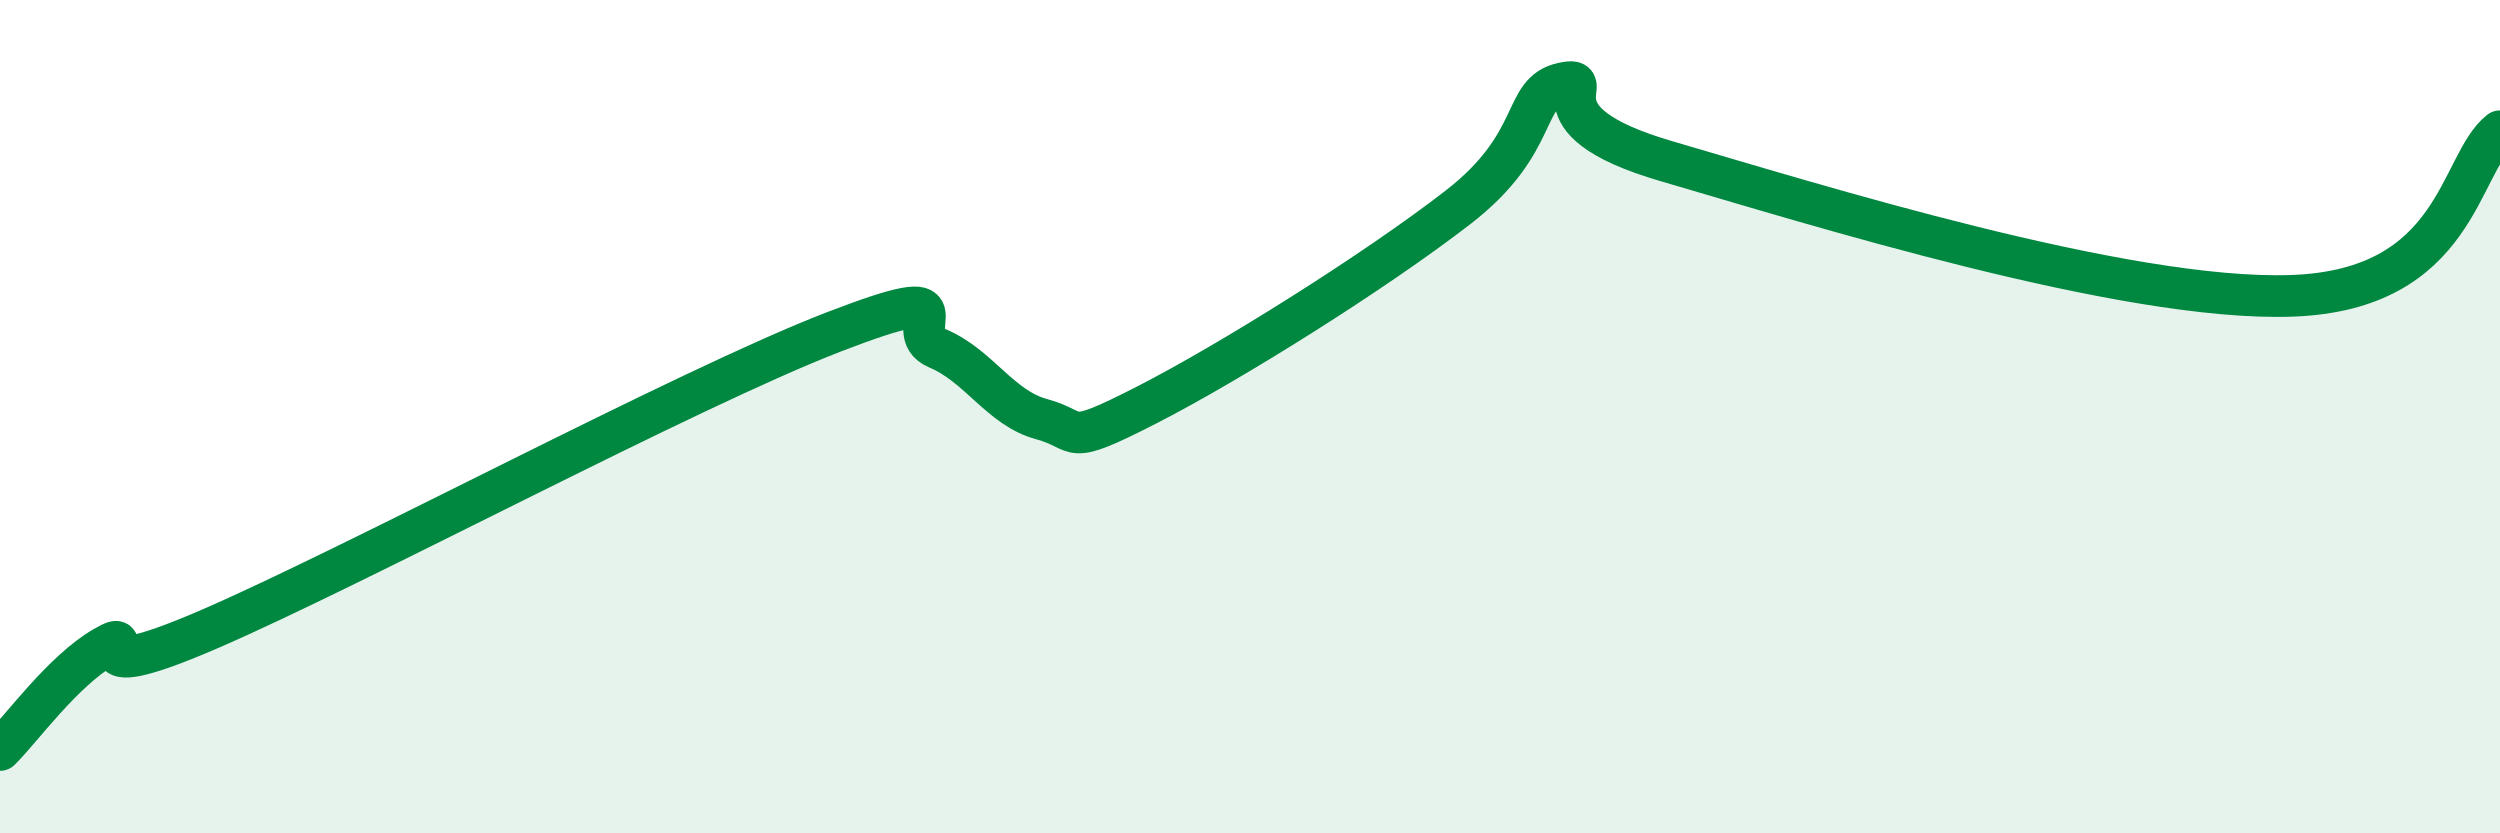
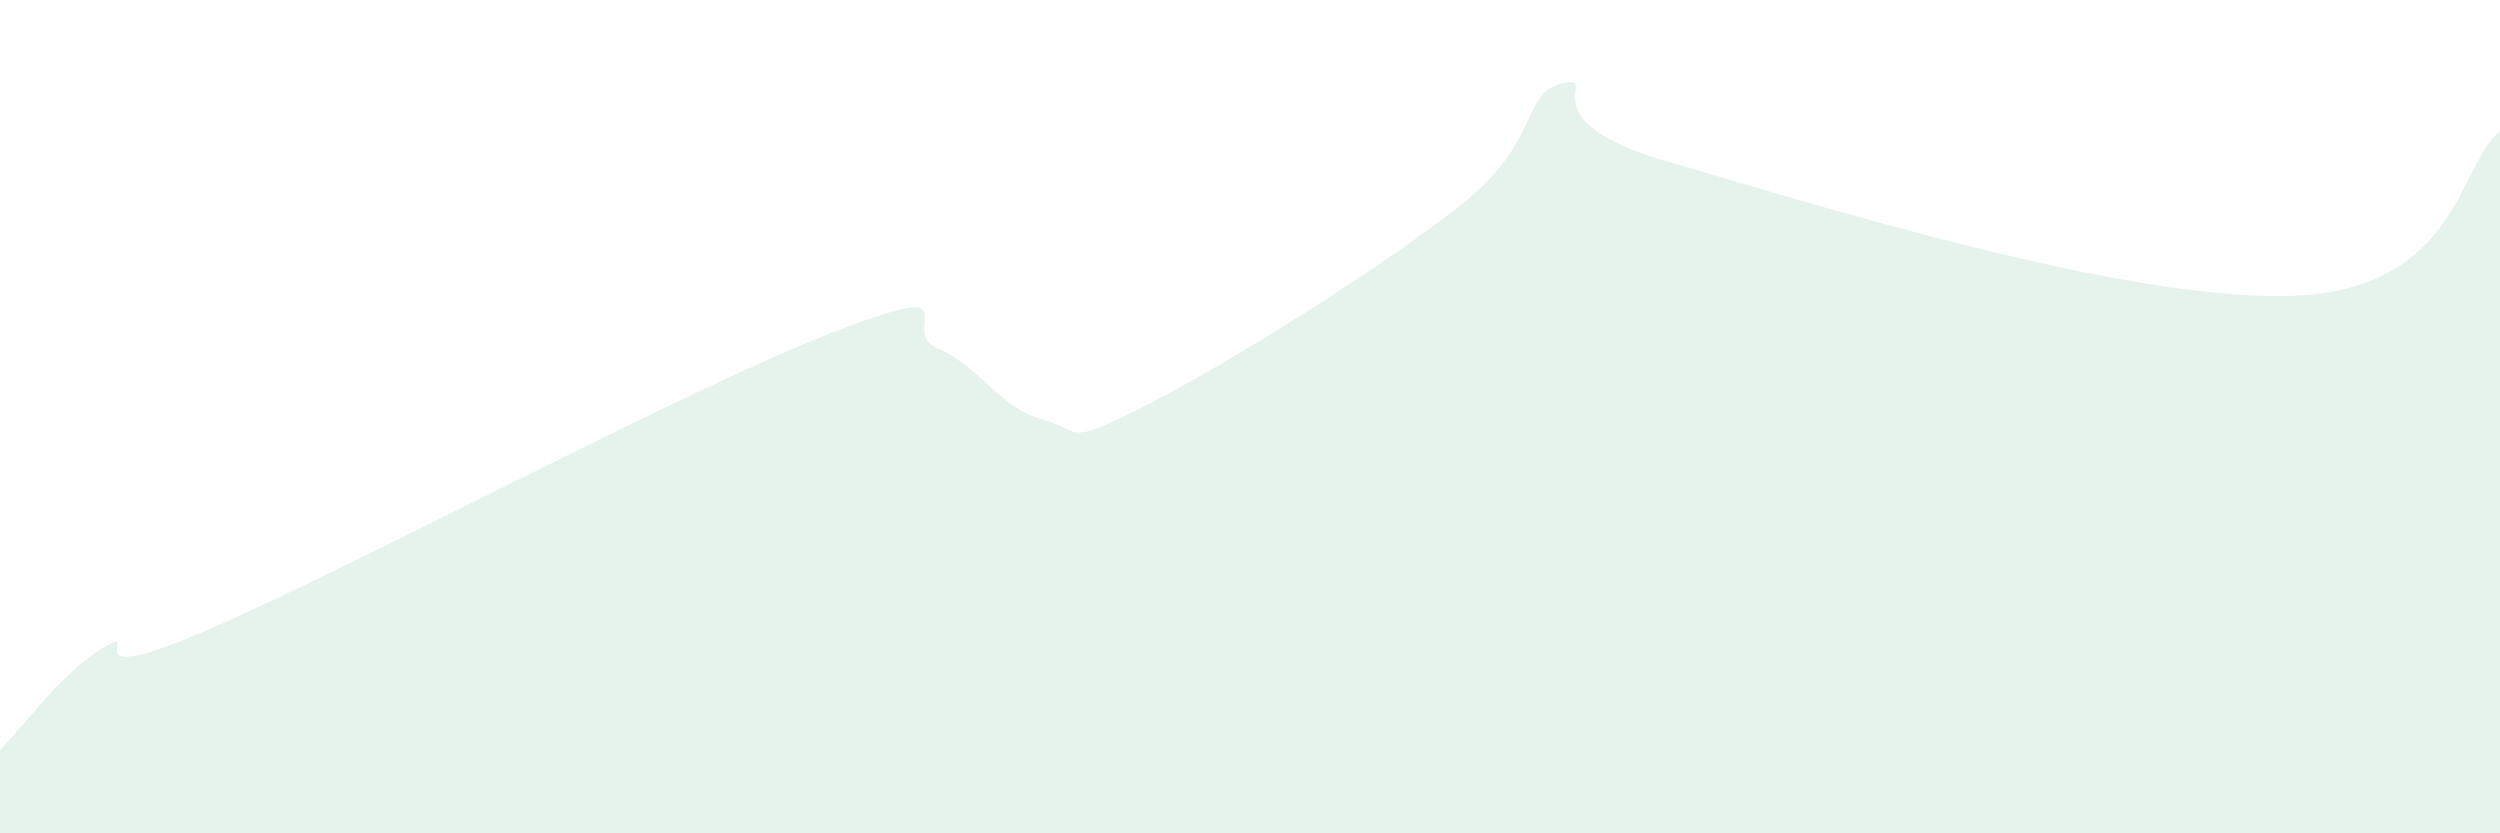
<svg xmlns="http://www.w3.org/2000/svg" width="60" height="20" viewBox="0 0 60 20">
  <path d="M 0,18 C 0.5,17.51 1.5,16.11 2.5,15.53 C 3.5,14.95 1.5,16.62 5,15.11 C 8.5,13.6 16.5,9.32 20,7.97 C 23.5,6.62 21.5,7.94 22.5,8.36 C 23.5,8.78 24,9.79 25,10.06 C 26,10.33 25.5,10.75 27.5,9.73 C 29.5,8.71 33,6.52 35,4.97 C 37,3.42 36.5,2.22 37.5,2 C 38.5,1.78 36.5,2.85 40,3.87 C 43.5,4.89 51,7.24 55,7.1 C 59,6.96 59,3.94 60,3.15L60 20L0 20Z" fill="#008740" opacity="0.1" stroke-linecap="round" stroke-linejoin="round" />
-   <path d="M 0,18 C 0.5,17.51 1.5,16.11 2.5,15.53 C 3.5,14.95 1.5,16.62 5,15.11 C 8.5,13.6 16.5,9.32 20,7.97 C 23.5,6.62 21.5,7.94 22.5,8.36 C 23.5,8.78 24,9.79 25,10.06 C 26,10.33 25.5,10.75 27.5,9.73 C 29.5,8.71 33,6.52 35,4.97 C 37,3.42 36.5,2.22 37.5,2 C 38.5,1.78 36.5,2.85 40,3.87 C 43.5,4.89 51,7.24 55,7.1 C 59,6.96 59,3.94 60,3.15" stroke="#008740" stroke-width="1" fill="none" stroke-linecap="round" stroke-linejoin="round" />
</svg>